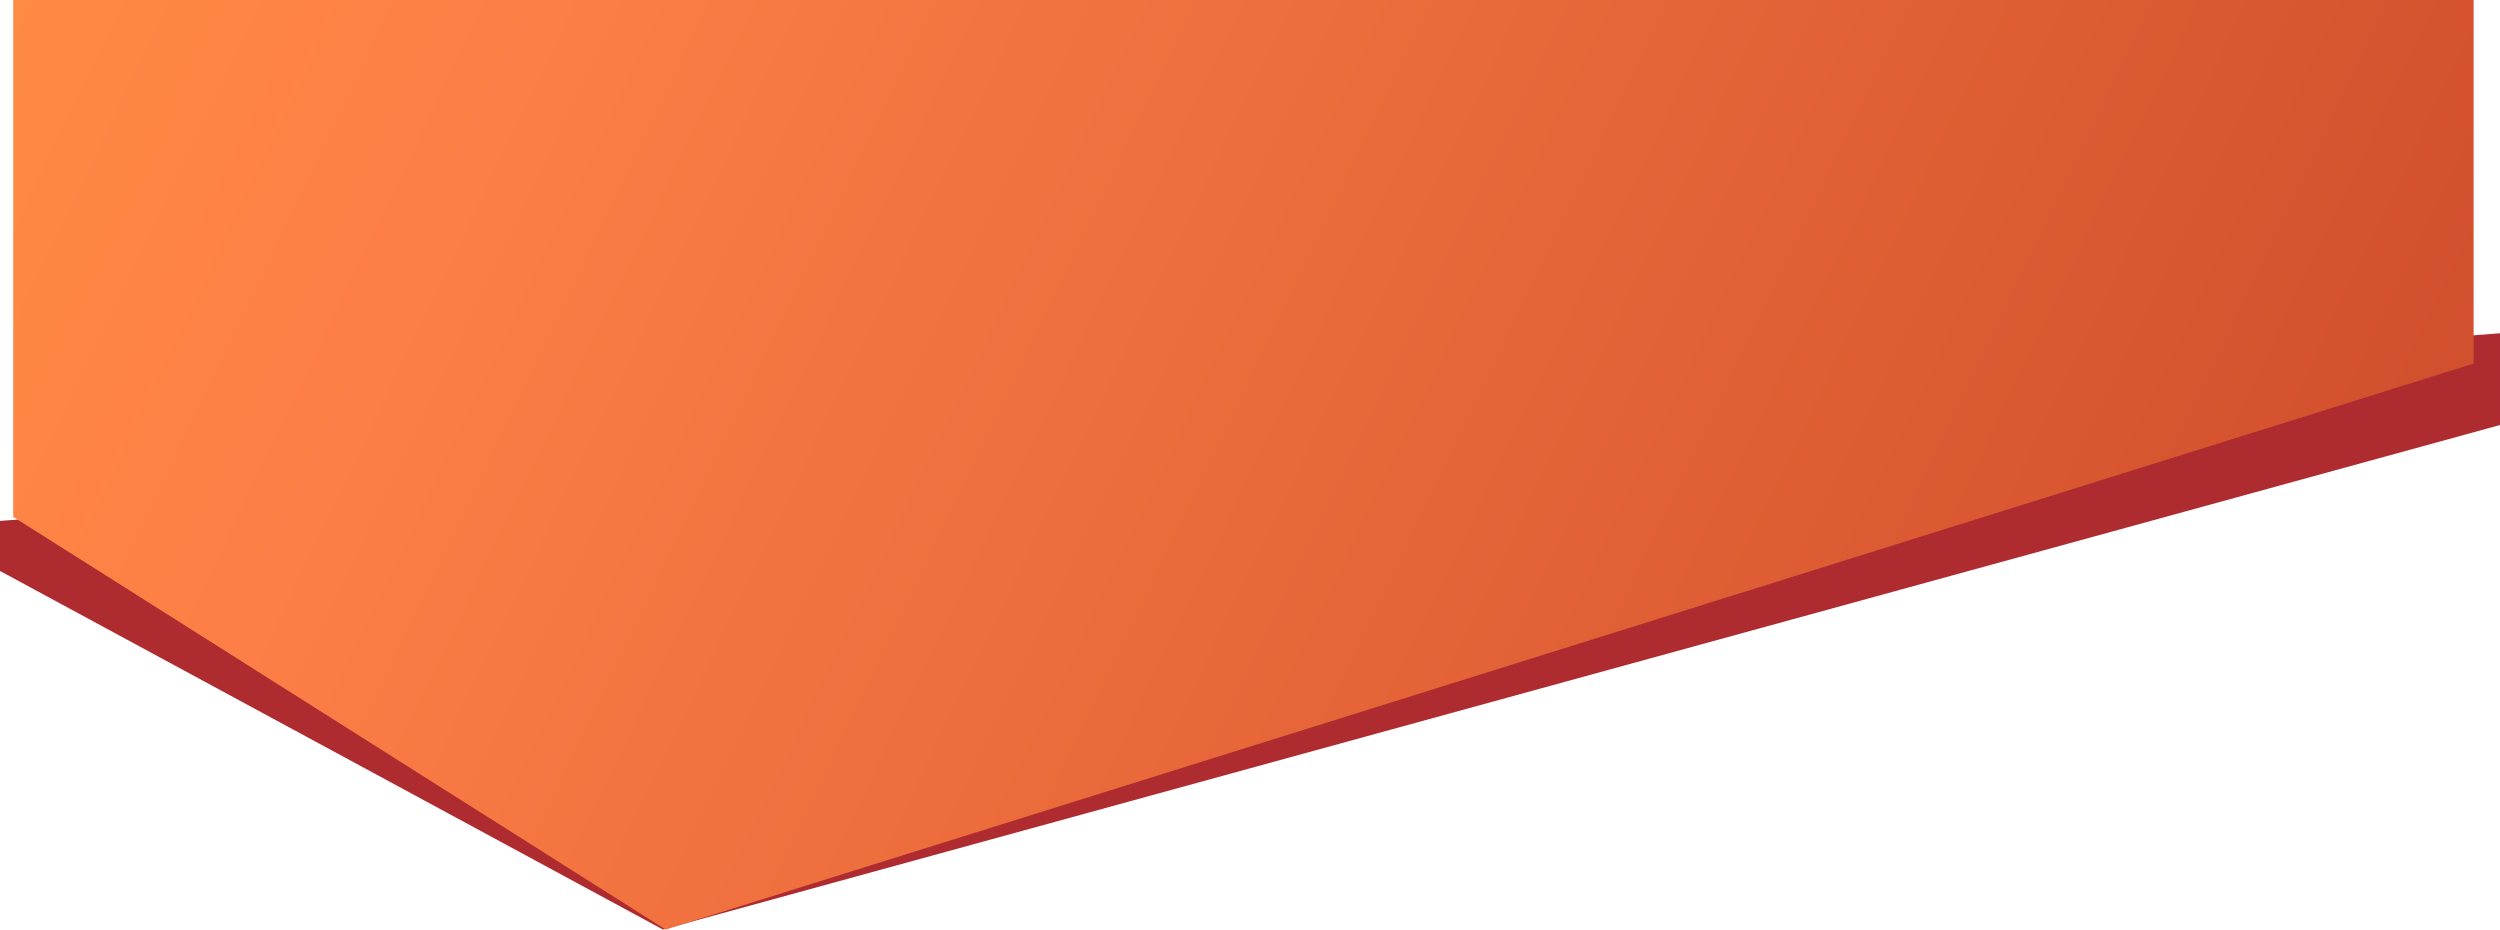
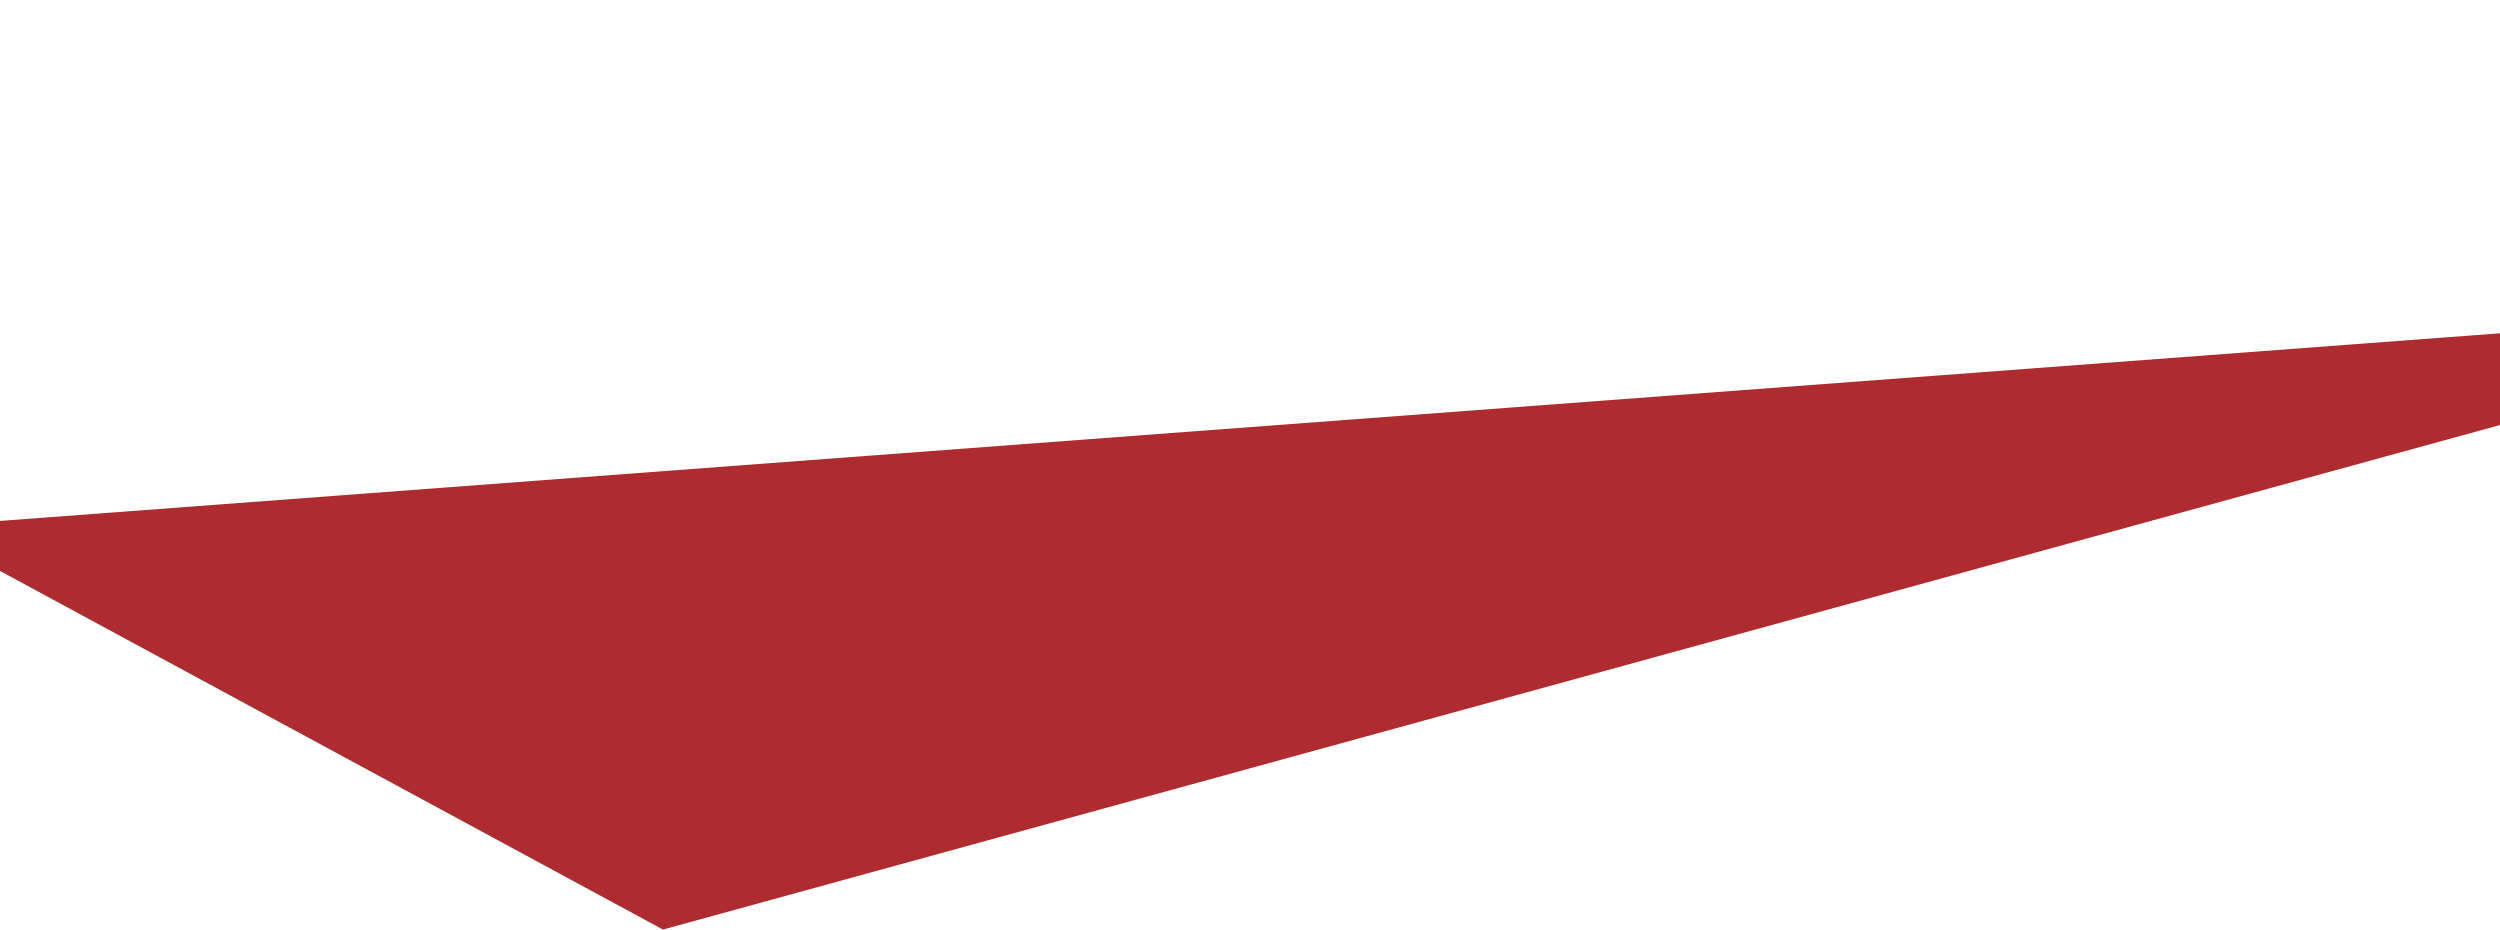
<svg xmlns="http://www.w3.org/2000/svg" width="1387.707" height="515.971" viewBox="0 0 1387.707 515.971">
  <defs>
    <linearGradient id="linear-gradient" x1="1.163" y1="0.405" x2="-0.168" y2="0.162" gradientUnits="objectBoundingBox">
      <stop offset="0" stop-color="#c94728" />
      <stop offset="0.743" stop-color="#fd7e46" />
      <stop offset="1" stop-color="#ff9142" />
    </linearGradient>
  </defs>
  <g id="Group_6500" data-name="Group 6500" transform="translate(6.854 -164)">
    <path id="Path_15615" data-name="Path 15615" d="M-7,462.925,360.986,661.971l32.844-9.02,986.876-271.032V331L-7,435.152Z" transform="translate(0.146 18)" fill="#ae2b30" style="mix-blend-mode: multiply;isolation: isolate" />
-     <path id="Path_15614" data-name="Path 15614" d="M-661,356.393V69.5H704.74V271.307L-298.839,585.47Z" transform="translate(661.477 94.5)" fill="url(#linear-gradient)" />
  </g>
</svg>